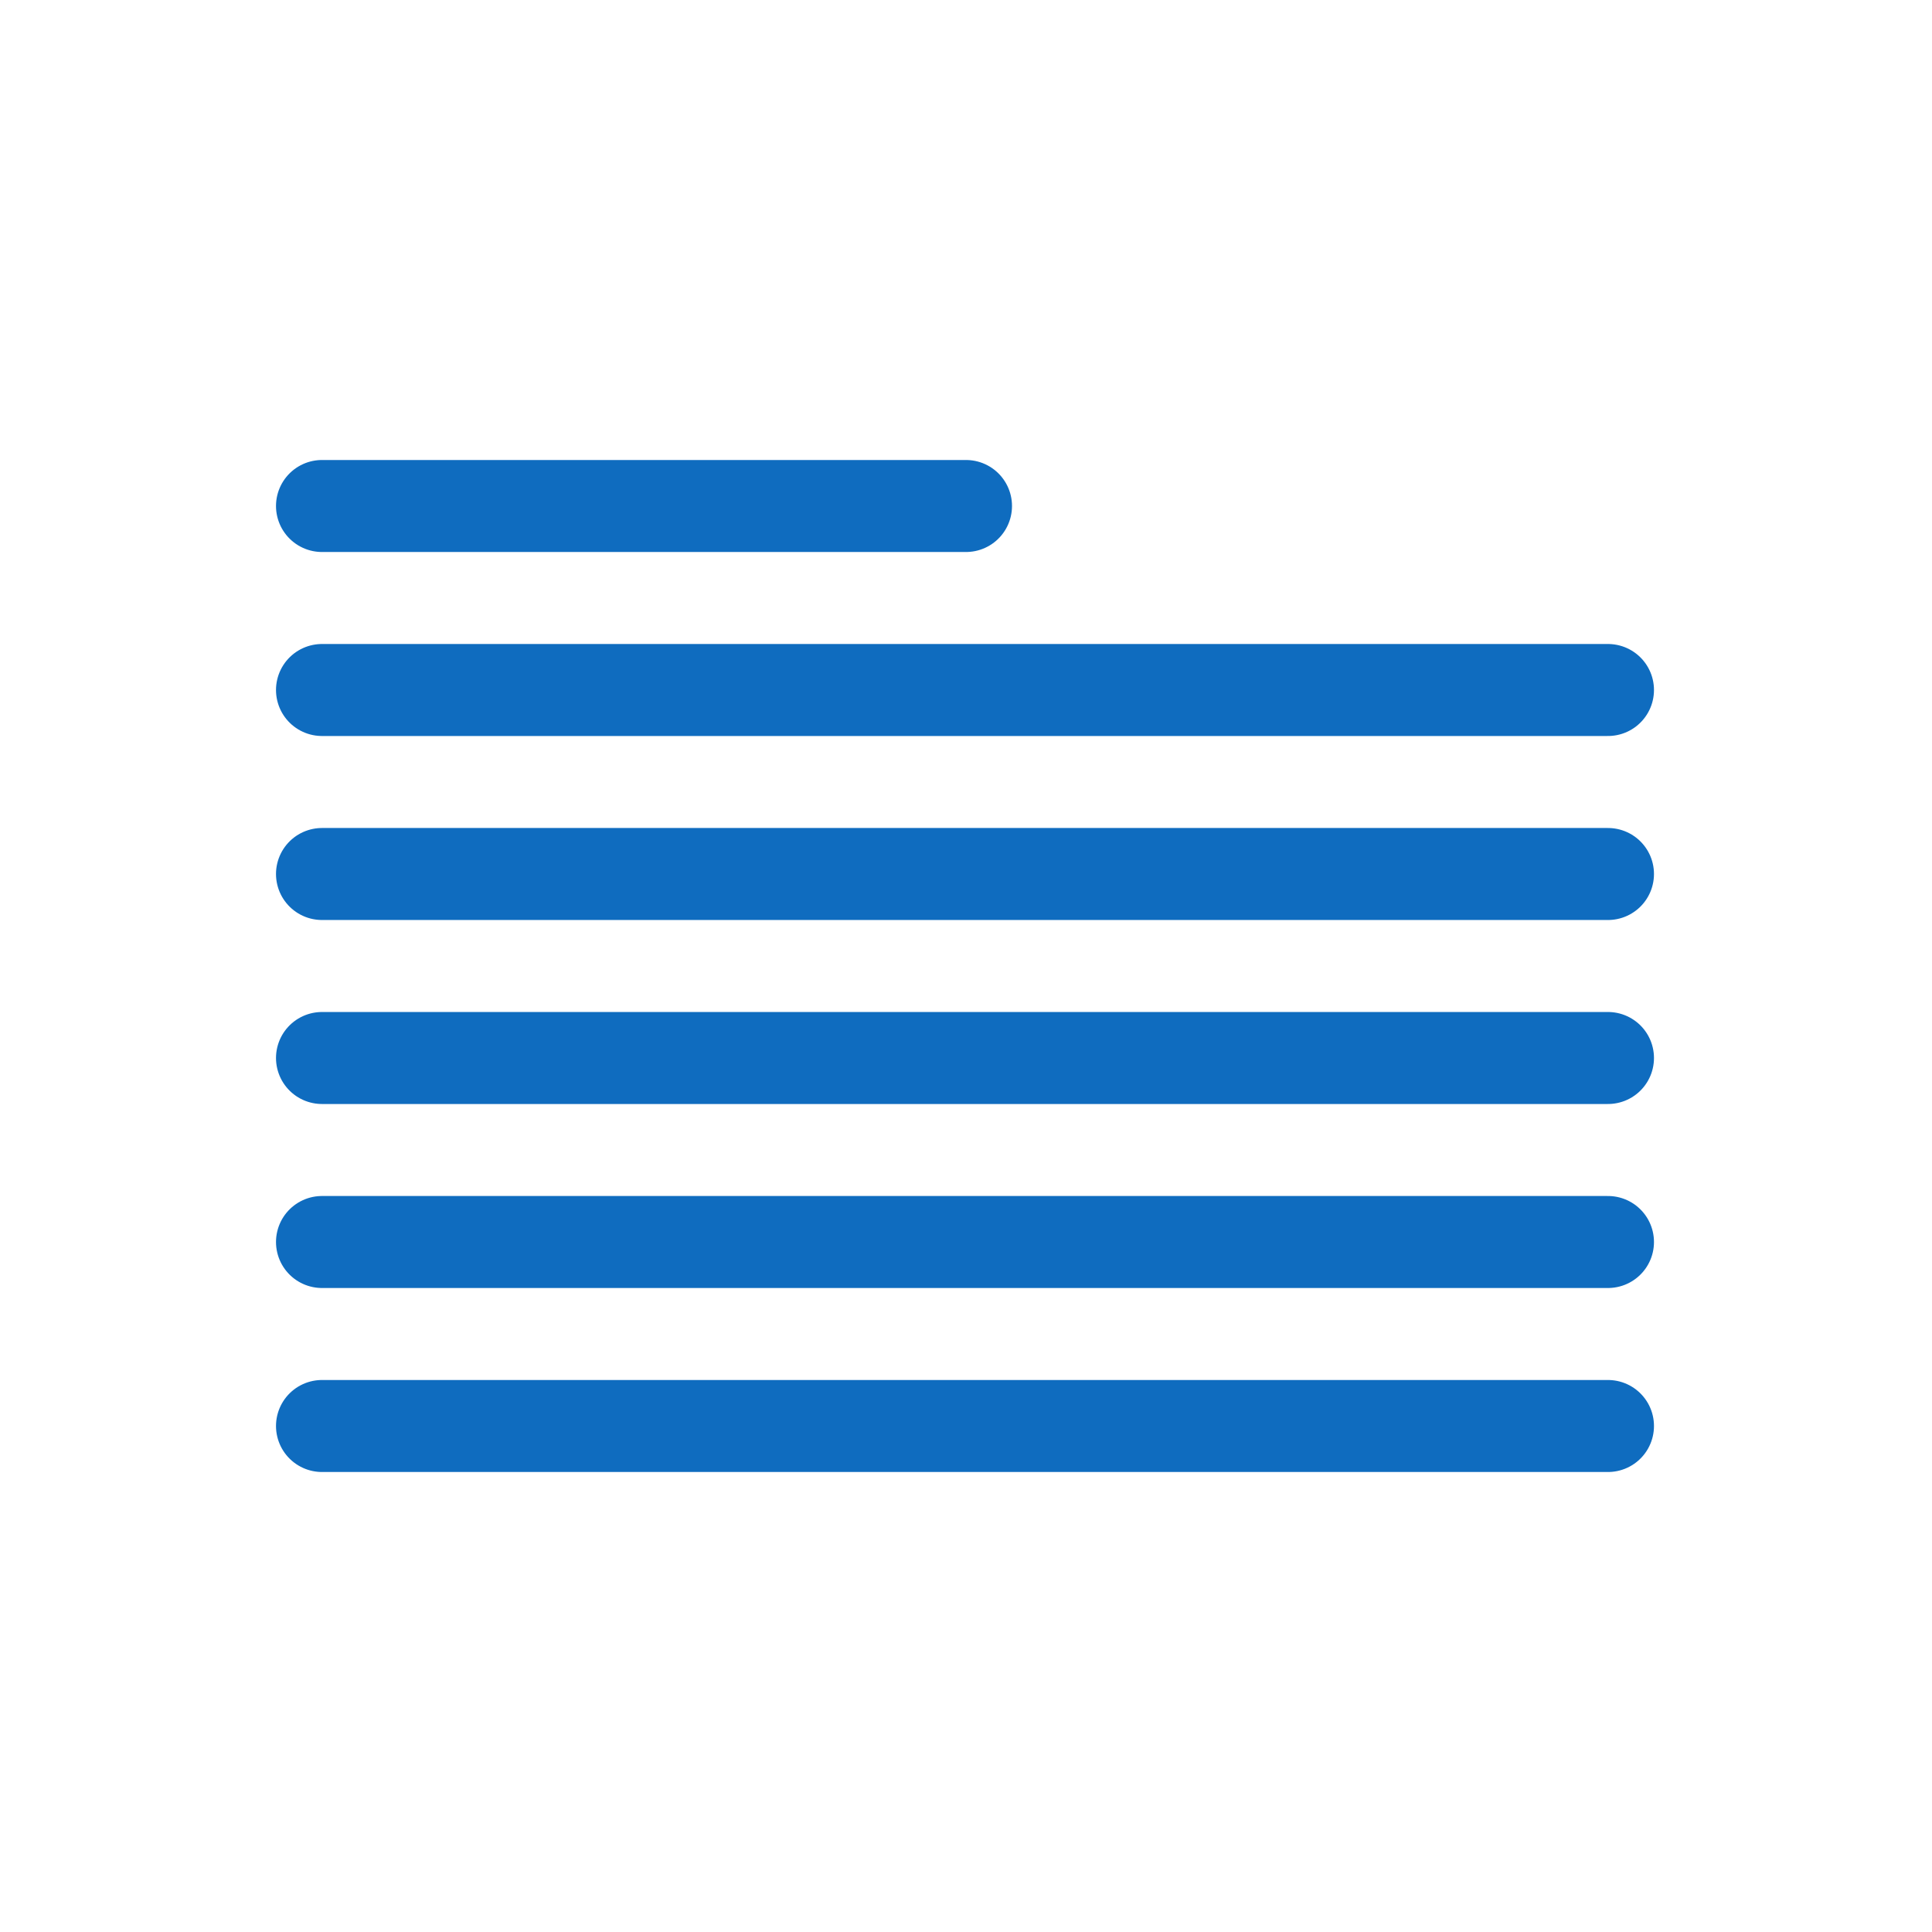
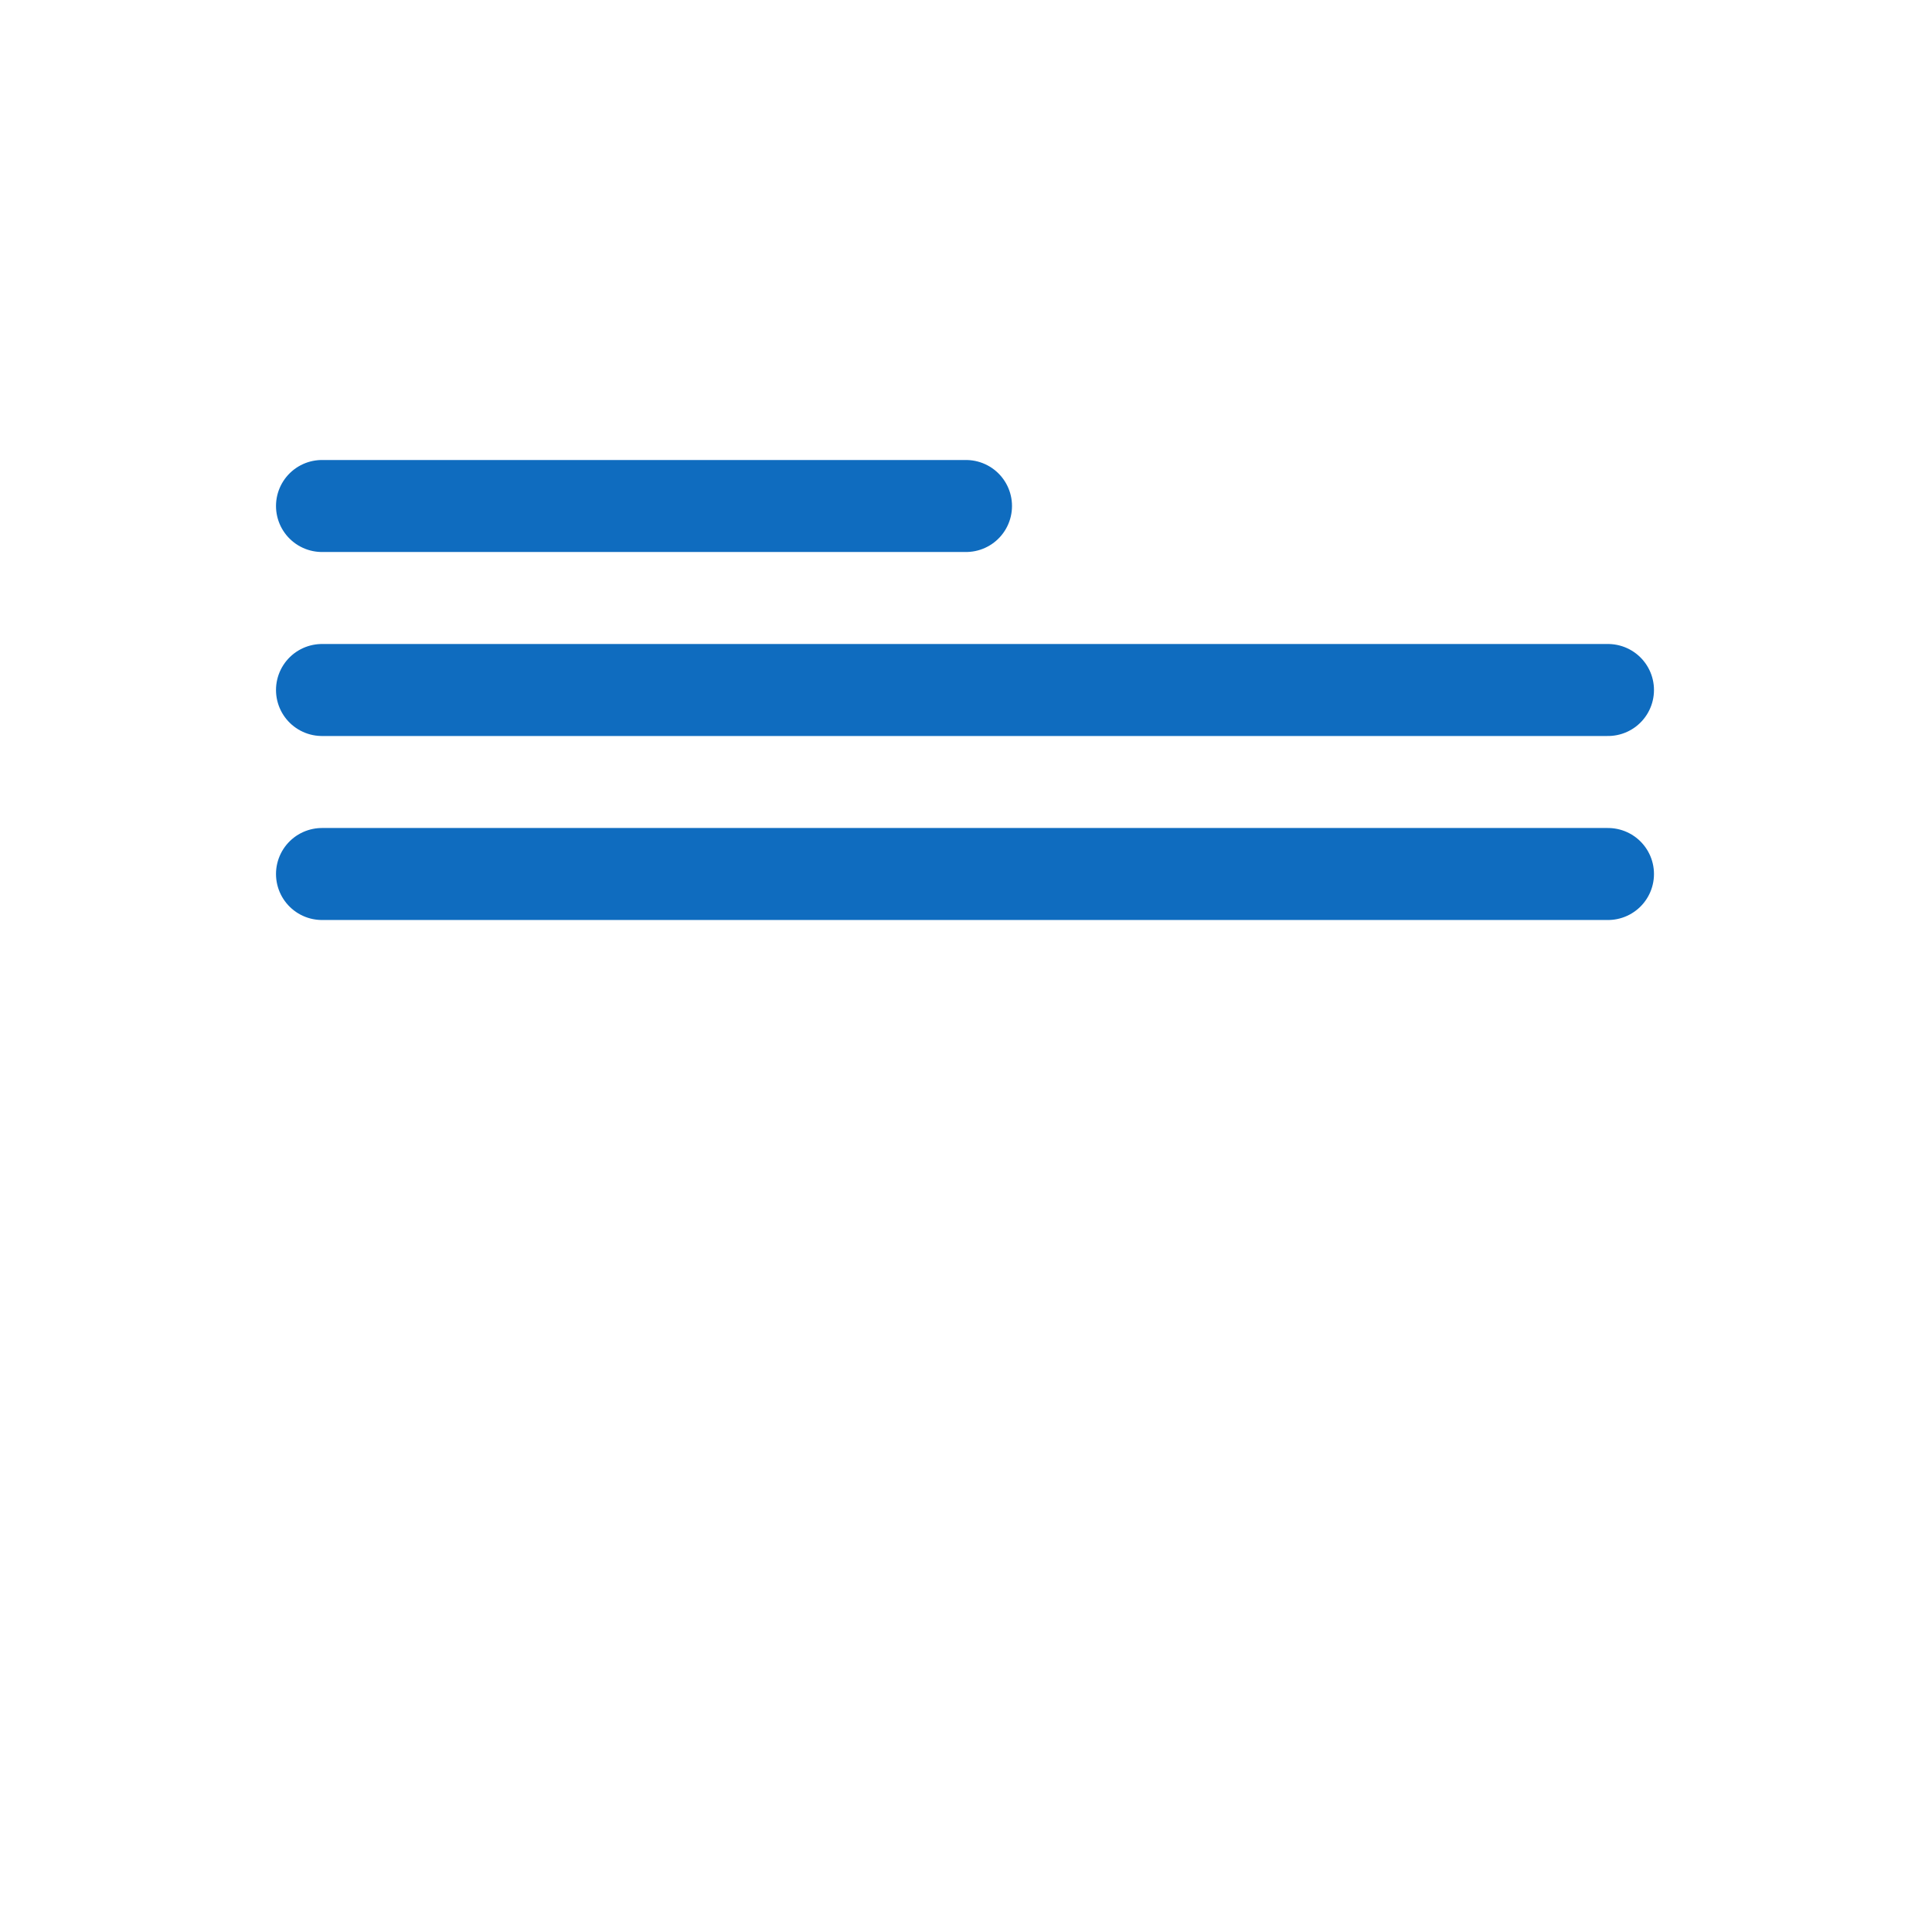
<svg xmlns="http://www.w3.org/2000/svg" width="800px" height="800px" viewBox="0 0 21 21">
  <g fill="none" fill-rule="evenodd" stroke="#0f6cbf" stroke-linecap="round" stroke-linejoin="round">
    <path d="m3.5 7.5h13.978" />
    <path d="m3.5 9.5h13.978" />
-     <path d="m3.5 11.5h13.978" />
    <path d="m3.5 5.5h7" />
-     <path d="m3.5 13.5h13.978" />
-     <path d="m3.5 15.5h13.978" />
  </g>
</svg>